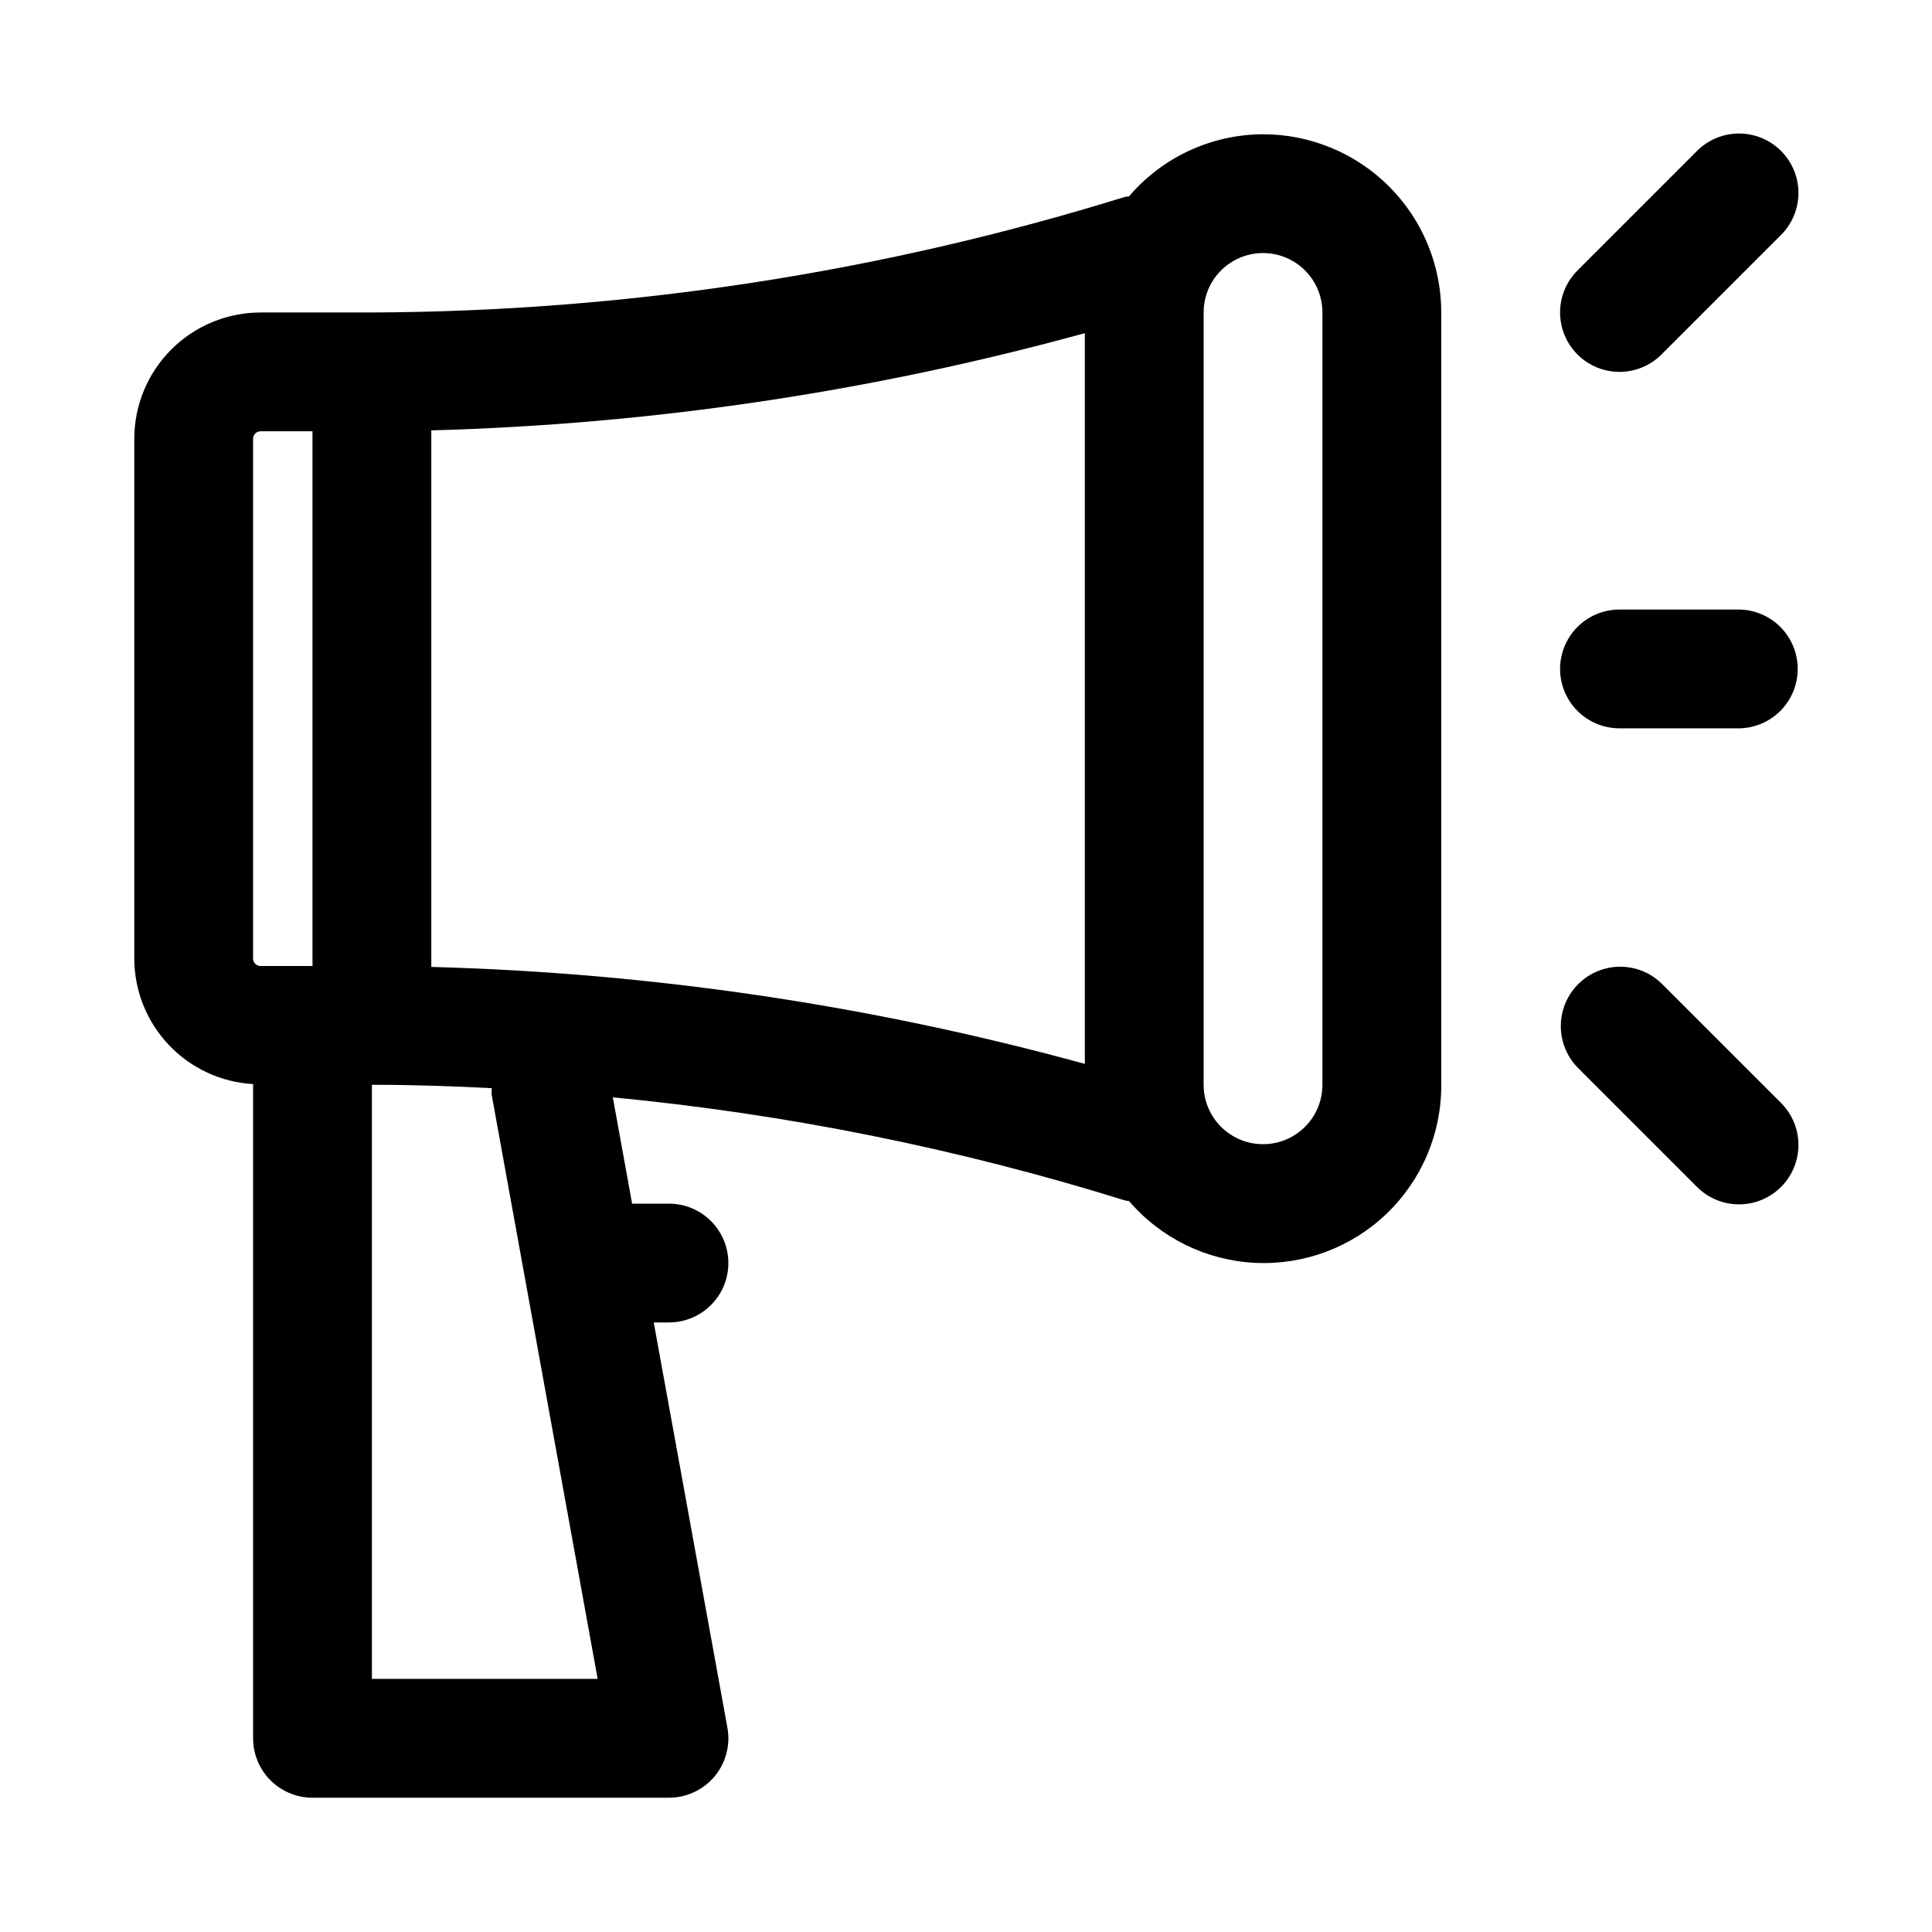
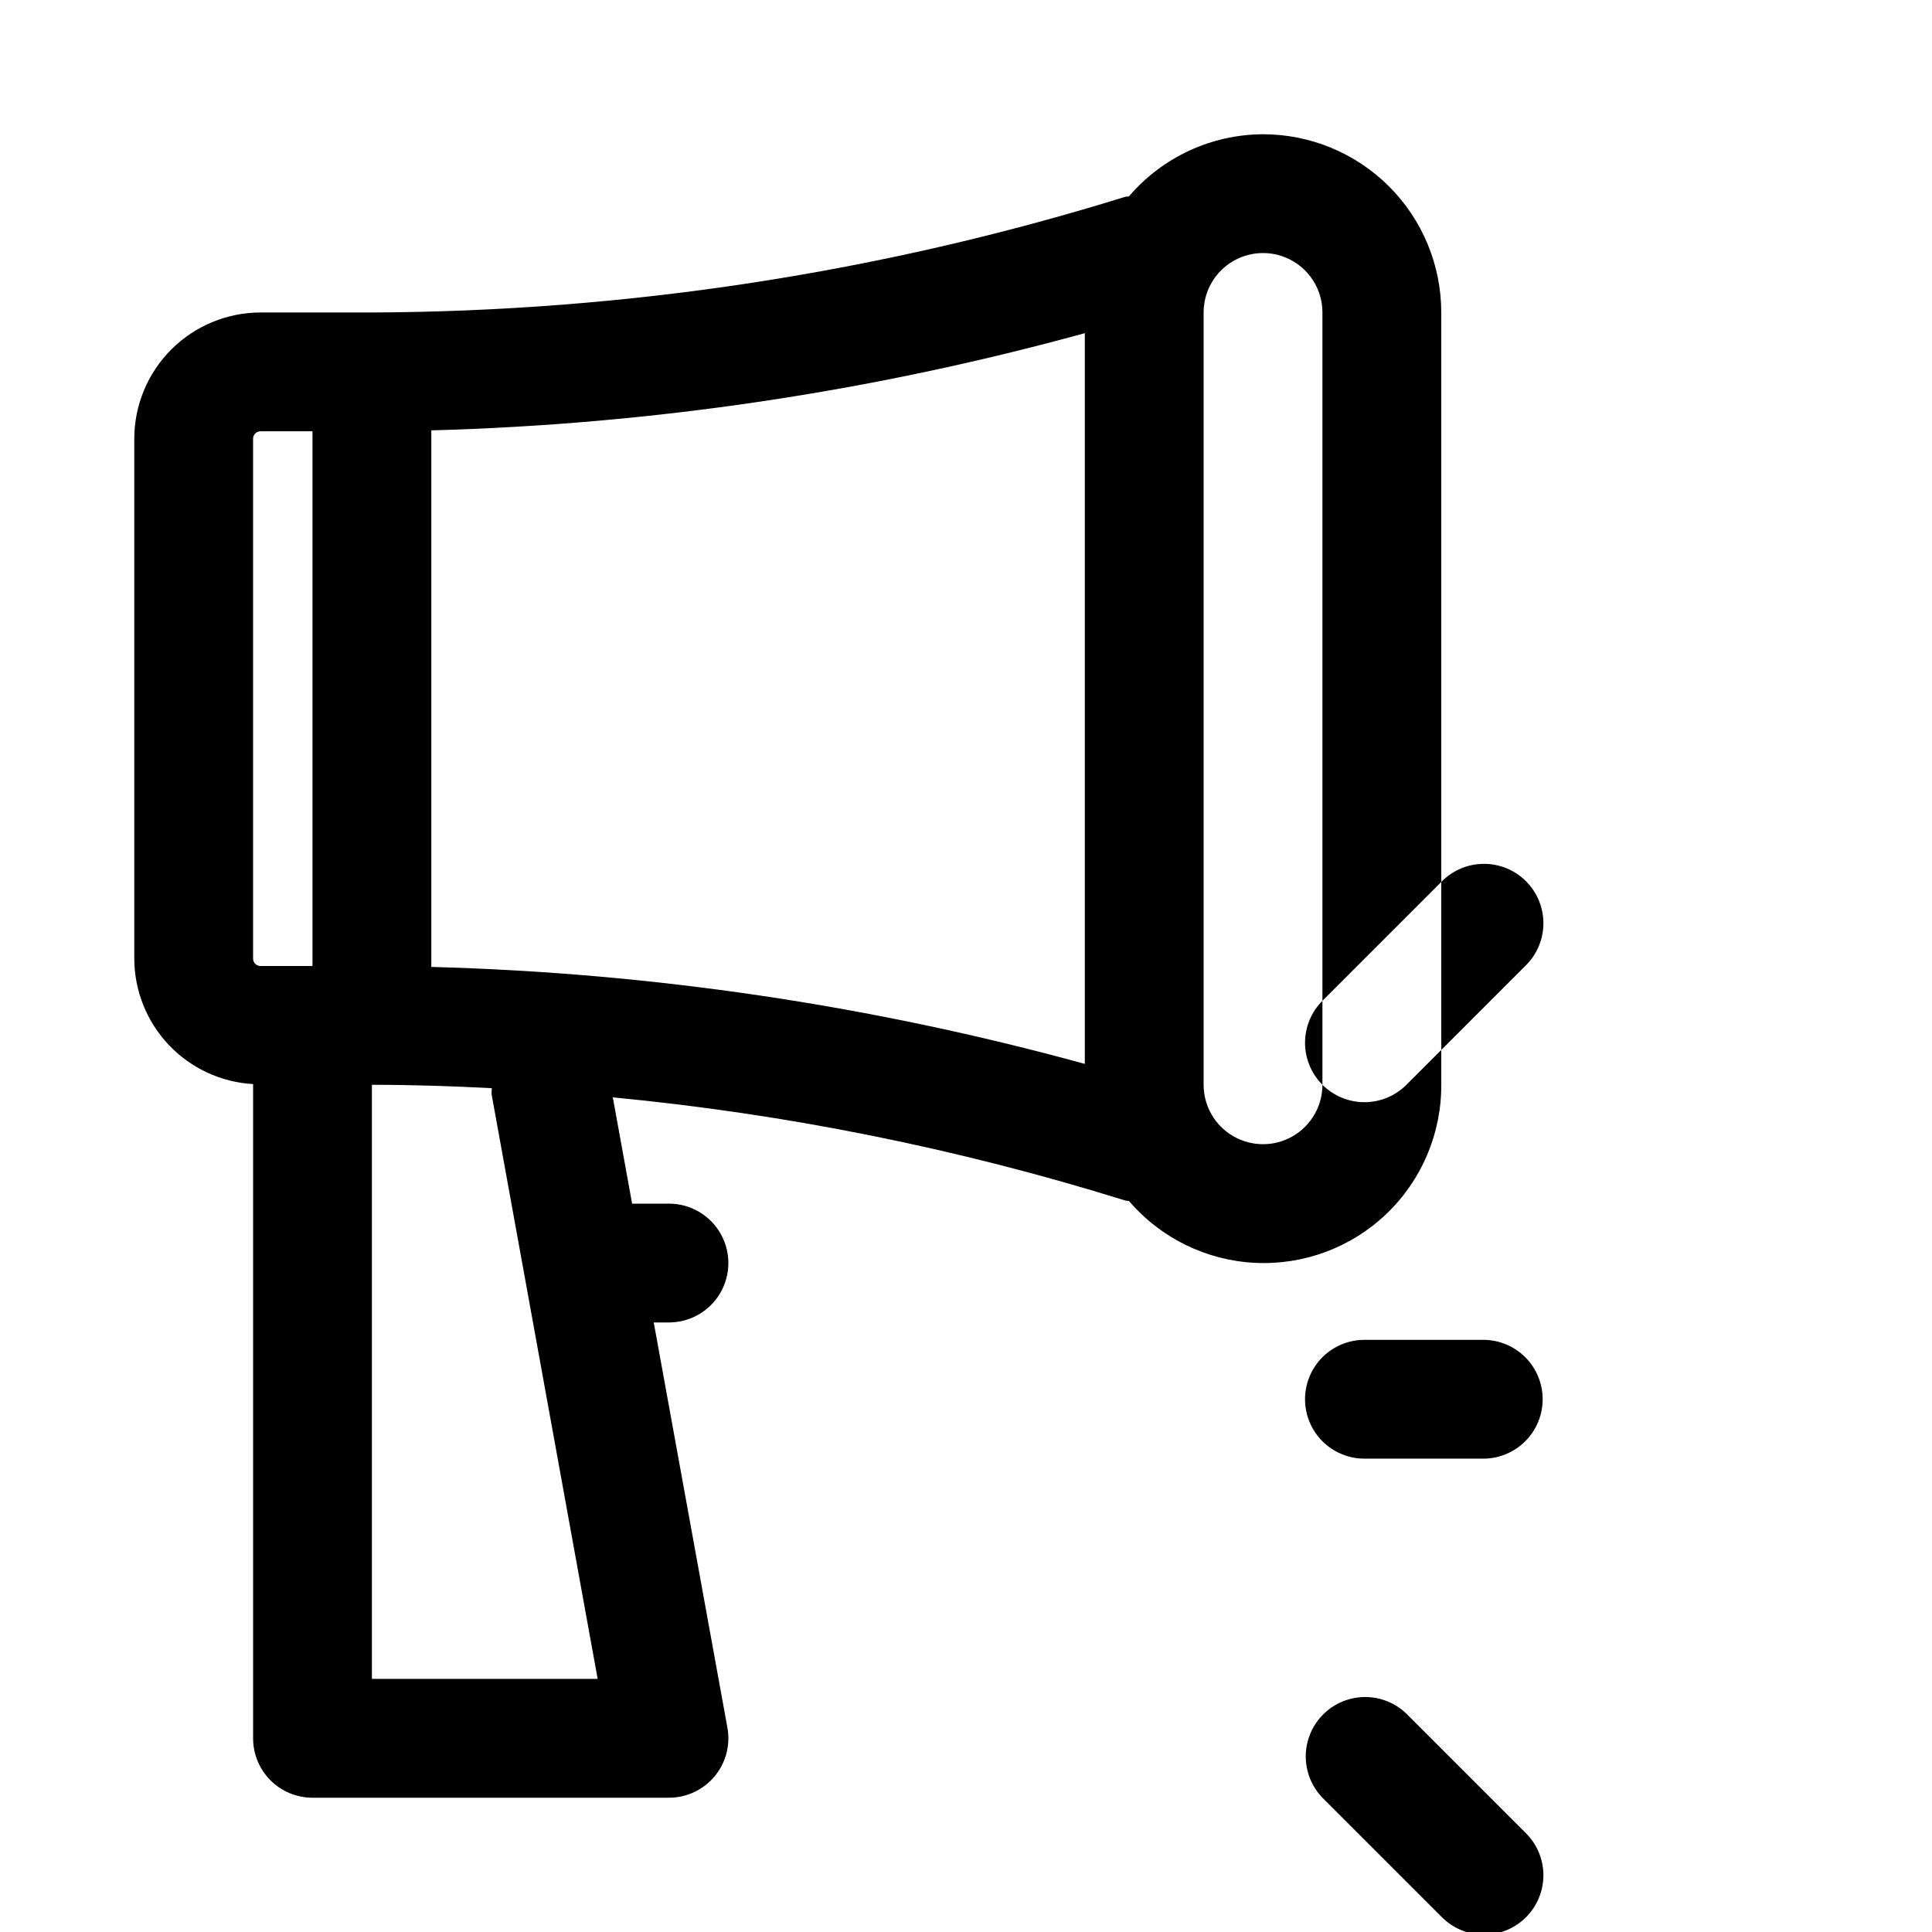
<svg xmlns="http://www.w3.org/2000/svg" fill="#000000" width="800px" height="800px" version="1.1" viewBox="144 144 512 512">
-   <path d="m478.72 179.58c-13.68 0.047-26.656 6.062-35.535 16.469-0.379 0.094-0.738 0-1.102 0.141-64.625 20.035-131.87 30.355-199.52 30.621h-29.535c-8.867 0.016-17.363 3.543-23.633 9.809-6.269 6.269-9.797 14.77-9.809 23.633v137.79c0.023 8.512 3.293 16.691 9.145 22.871 5.856 6.184 13.844 9.895 22.344 10.379v173.38c0 4.176 1.66 8.18 4.609 11.133 2.953 2.953 6.957 4.609 11.133 4.609h94.465c4.672 0 9.098-2.07 12.09-5.656 2.992-3.582 4.238-8.312 3.402-12.906l-19.523-107.39h4.031c5.625 0 10.824-3 13.637-7.871s2.812-10.871 0-15.742-8.012-7.871-13.637-7.871h-9.762l-5.117-28.168c46.047 4.406 91.516 13.555 135.68 27.301 0.379 0.125 0.754 0.094 1.133 0.188 8.406 9.809 20.473 15.727 33.371 16.367 12.898 0.641 25.492-4.047 34.828-12.973 9.336-8.922 14.594-21.289 14.535-34.203v-204.68c0-12.523-4.973-24.539-13.832-33.398-8.859-8.855-20.871-13.832-33.398-13.832zm-220.42 220.67v-142.2c58.555-1.586 116.7-10.234 173.19-25.758v193.65c-56.484-15.504-114.63-24.133-173.19-25.695zm-47.23-140c0.008-1.074 0.879-1.941 1.953-1.953h13.789v141.7l-13.789 0.004c-1.074-0.012-1.945-0.879-1.953-1.953zm91.316 328.67h-59.828v-157.44c10.832 0 21.395 0.363 31.773 0.898 0 0.645-0.141 1.258 0 1.922zm192.07-157.44c0 5.625-3 10.82-7.871 13.633s-10.871 2.812-15.742 0-7.871-8.008-7.871-13.633v-204.68c0-5.625 3-10.82 7.871-13.633s10.871-2.812 15.742 0 7.871 8.008 7.871 13.633zm67.59-193.54c-2.949-2.953-4.609-6.957-4.609-11.133 0-4.172 1.66-8.176 4.609-11.129l31.488-31.488c2.934-3.039 6.965-4.769 11.188-4.805 4.223-0.039 8.285 1.621 11.27 4.609 2.988 2.984 4.648 7.047 4.613 11.27-0.039 4.223-1.77 8.254-4.809 11.188l-31.488 31.488c-2.949 2.953-6.953 4.609-11.129 4.609-4.176 0-8.18-1.656-11.133-4.609zm58.363 83.332c0 4.176-1.656 8.18-4.609 11.133-2.953 2.953-6.957 4.613-11.133 4.613h-31.488c-5.625 0-10.824-3-13.637-7.875-2.812-4.871-2.812-10.871 0-15.742s8.012-7.871 13.637-7.871h31.488c4.176 0 8.18 1.656 11.133 4.609 2.953 2.953 4.609 6.957 4.609 11.133zm-4.613 114.82v0.004c3.039 2.934 4.769 6.965 4.809 11.188 0.035 4.223-1.625 8.281-4.613 11.27-2.984 2.984-7.047 4.644-11.27 4.609-4.223-0.035-8.254-1.77-11.188-4.805l-31.488-31.488c-3.859-4-5.328-9.738-3.859-15.102 1.473-5.363 5.66-9.551 11.023-11.02 5.359-1.473 11.102-0.004 15.098 3.859z" />
+   <path d="m478.72 179.58c-13.68 0.047-26.656 6.062-35.535 16.469-0.379 0.094-0.738 0-1.102 0.141-64.625 20.035-131.87 30.355-199.52 30.621h-29.535c-8.867 0.016-17.363 3.543-23.633 9.809-6.269 6.269-9.797 14.77-9.809 23.633v137.79c0.023 8.512 3.293 16.691 9.145 22.871 5.856 6.184 13.844 9.895 22.344 10.379v173.38c0 4.176 1.66 8.18 4.609 11.133 2.953 2.953 6.957 4.609 11.133 4.609h94.465c4.672 0 9.098-2.07 12.09-5.656 2.992-3.582 4.238-8.312 3.402-12.906l-19.523-107.39h4.031c5.625 0 10.824-3 13.637-7.871s2.812-10.871 0-15.742-8.012-7.871-13.637-7.871h-9.762l-5.117-28.168c46.047 4.406 91.516 13.555 135.68 27.301 0.379 0.125 0.754 0.094 1.133 0.188 8.406 9.809 20.473 15.727 33.371 16.367 12.898 0.641 25.492-4.047 34.828-12.973 9.336-8.922 14.594-21.289 14.535-34.203v-204.68c0-12.523-4.973-24.539-13.832-33.398-8.859-8.855-20.871-13.832-33.398-13.832zm-220.42 220.67v-142.2c58.555-1.586 116.7-10.234 173.19-25.758v193.65c-56.484-15.504-114.63-24.133-173.19-25.695zm-47.23-140c0.008-1.074 0.879-1.941 1.953-1.953h13.789v141.7l-13.789 0.004c-1.074-0.012-1.945-0.879-1.953-1.953zm91.316 328.67h-59.828v-157.44c10.832 0 21.395 0.363 31.773 0.898 0 0.645-0.141 1.258 0 1.922zm192.07-157.44c0 5.625-3 10.82-7.871 13.633s-10.871 2.812-15.742 0-7.871-8.008-7.871-13.633v-204.68c0-5.625 3-10.82 7.871-13.633s10.871-2.812 15.742 0 7.871 8.008 7.871 13.633zc-2.949-2.953-4.609-6.957-4.609-11.133 0-4.172 1.66-8.176 4.609-11.129l31.488-31.488c2.934-3.039 6.965-4.769 11.188-4.805 4.223-0.039 8.285 1.621 11.27 4.609 2.988 2.984 4.648 7.047 4.613 11.27-0.039 4.223-1.77 8.254-4.809 11.188l-31.488 31.488c-2.949 2.953-6.953 4.609-11.129 4.609-4.176 0-8.18-1.656-11.133-4.609zm58.363 83.332c0 4.176-1.656 8.18-4.609 11.133-2.953 2.953-6.957 4.613-11.133 4.613h-31.488c-5.625 0-10.824-3-13.637-7.875-2.812-4.871-2.812-10.871 0-15.742s8.012-7.871 13.637-7.871h31.488c4.176 0 8.18 1.656 11.133 4.609 2.953 2.953 4.609 6.957 4.609 11.133zm-4.613 114.82v0.004c3.039 2.934 4.769 6.965 4.809 11.188 0.035 4.223-1.625 8.281-4.613 11.27-2.984 2.984-7.047 4.644-11.27 4.609-4.223-0.035-8.254-1.77-11.188-4.805l-31.488-31.488c-3.859-4-5.328-9.738-3.859-15.102 1.473-5.363 5.66-9.551 11.023-11.02 5.359-1.473 11.102-0.004 15.098 3.859z" />
</svg>